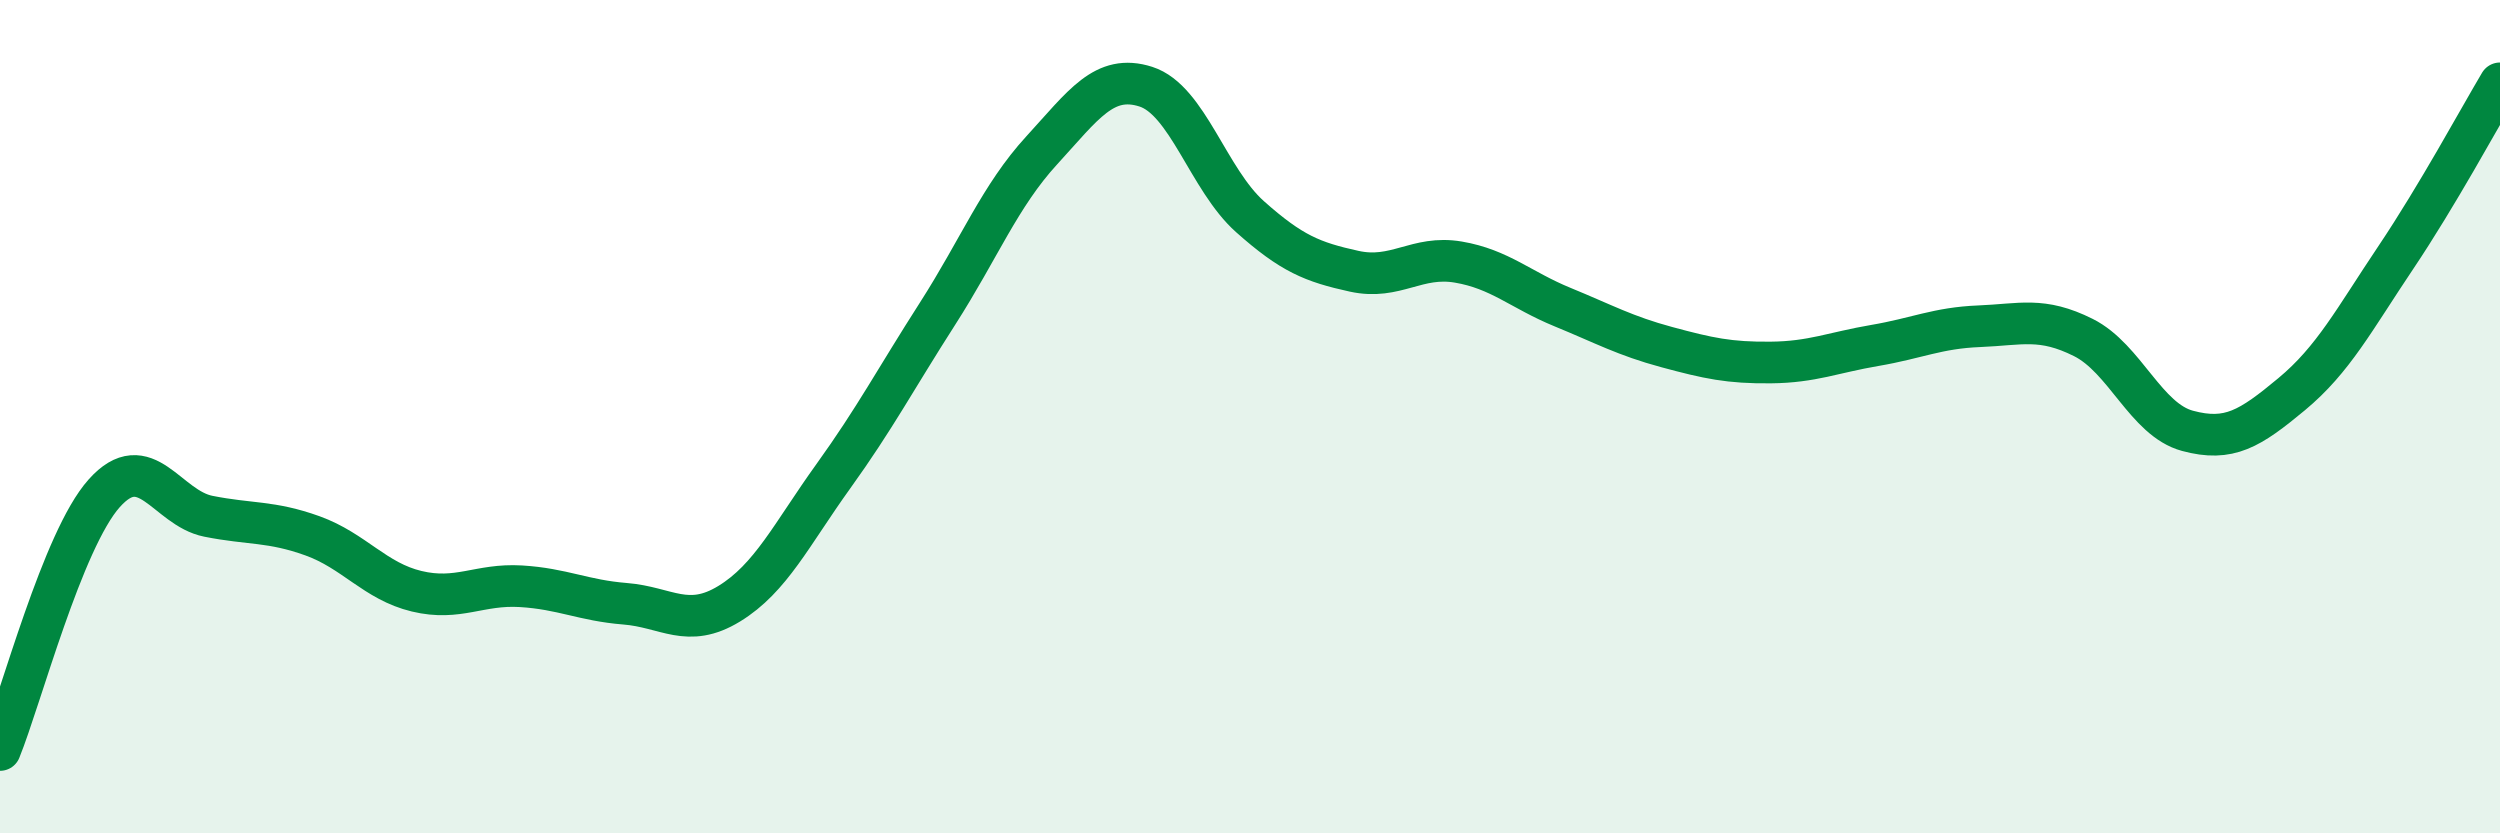
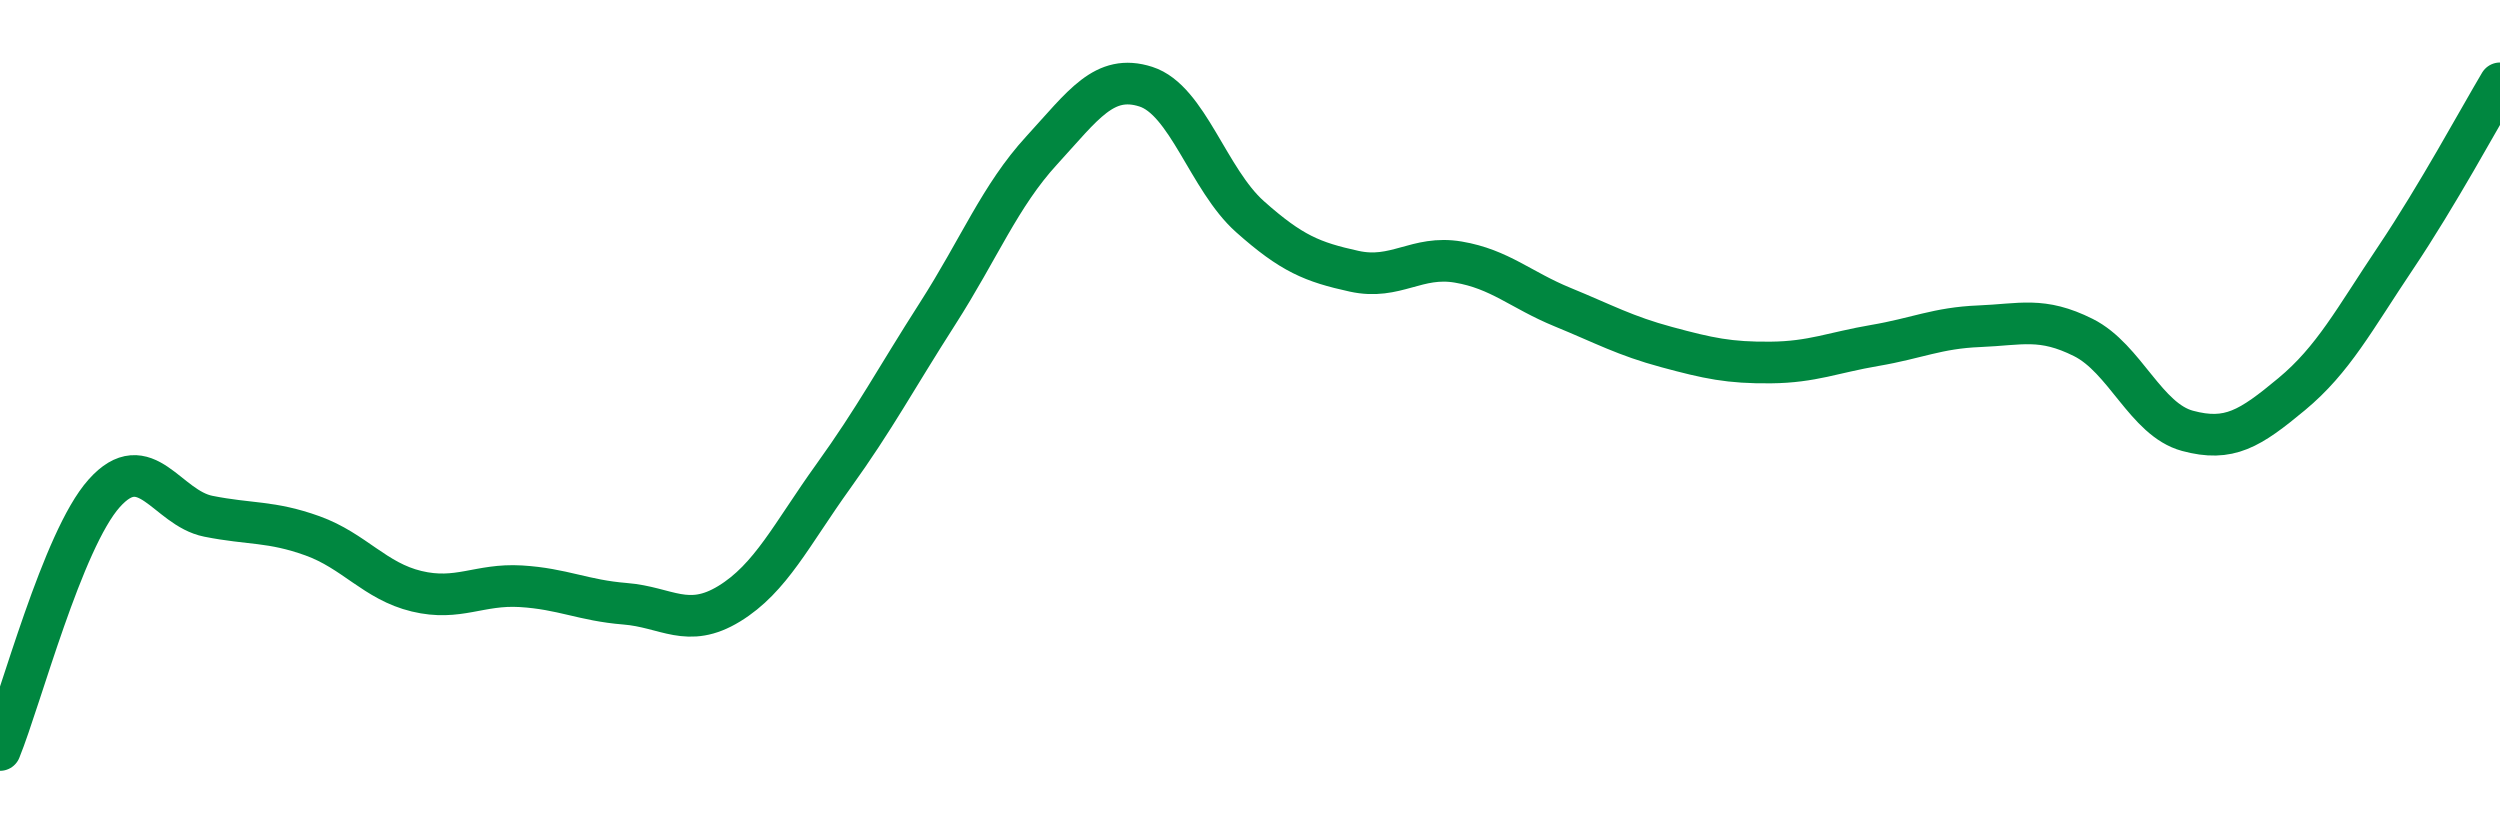
<svg xmlns="http://www.w3.org/2000/svg" width="60" height="20" viewBox="0 0 60 20">
-   <path d="M 0,18 C 0.5,16.77 1.5,12.96 2.5,11.84 C 3.5,10.72 4,12.19 5,12.39 C 6,12.59 6.5,12.5 7.5,12.86 C 8.5,13.22 9,13.95 10,14.19 C 11,14.43 11.5,14.01 12.5,14.07 C 13.5,14.13 14,14.41 15,14.49 C 16,14.57 16.5,15.1 17.5,14.49 C 18.5,13.88 19,12.82 20,11.43 C 21,10.04 21.5,9.09 22.5,7.53 C 23.5,5.97 24,4.7 25,3.61 C 26,2.52 26.5,1.76 27.5,2.08 C 28.5,2.4 29,4.31 30,5.2 C 31,6.09 31.5,6.29 32.5,6.51 C 33.5,6.73 34,6.12 35,6.29 C 36,6.46 36.5,6.96 37.5,7.37 C 38.5,7.78 39,8.06 40,8.33 C 41,8.6 41.5,8.71 42.5,8.7 C 43.5,8.69 44,8.46 45,8.29 C 46,8.12 46.5,7.87 47.5,7.83 C 48.5,7.79 49,7.6 50,8.1 C 51,8.6 51.5,10.07 52.5,10.34 C 53.5,10.61 54,10.29 55,9.46 C 56,8.63 56.5,7.67 57.5,6.18 C 58.5,4.69 59.5,2.84 60,2L60 20L0 20Z" fill="#008740" opacity="0.1" stroke-linecap="round" stroke-linejoin="round" />
  <path d="M 0,18 C 0.5,16.77 1.5,12.96 2.5,11.84 C 3.5,10.72 4,12.19 5,12.39 C 6,12.59 6.5,12.5 7.5,12.86 C 8.5,13.22 9,13.95 10,14.19 C 11,14.43 11.5,14.01 12.5,14.07 C 13.5,14.13 14,14.41 15,14.49 C 16,14.57 16.5,15.1 17.5,14.49 C 18.5,13.88 19,12.82 20,11.43 C 21,10.04 21.5,9.09 22.5,7.53 C 23.5,5.97 24,4.7 25,3.61 C 26,2.52 26.5,1.76 27.5,2.08 C 28.5,2.4 29,4.31 30,5.2 C 31,6.09 31.5,6.29 32.5,6.51 C 33.5,6.73 34,6.12 35,6.29 C 36,6.46 36.5,6.96 37.5,7.37 C 38.5,7.78 39,8.06 40,8.33 C 41,8.6 41.5,8.71 42.5,8.7 C 43.5,8.69 44,8.46 45,8.29 C 46,8.12 46.5,7.87 47.5,7.83 C 48.5,7.79 49,7.6 50,8.1 C 51,8.6 51.5,10.07 52.5,10.34 C 53.5,10.61 54,10.29 55,9.46 C 56,8.63 56.5,7.67 57.5,6.18 C 58.5,4.69 59.5,2.84 60,2" stroke="#008740" stroke-width="1" fill="none" stroke-linecap="round" stroke-linejoin="round" />
</svg>